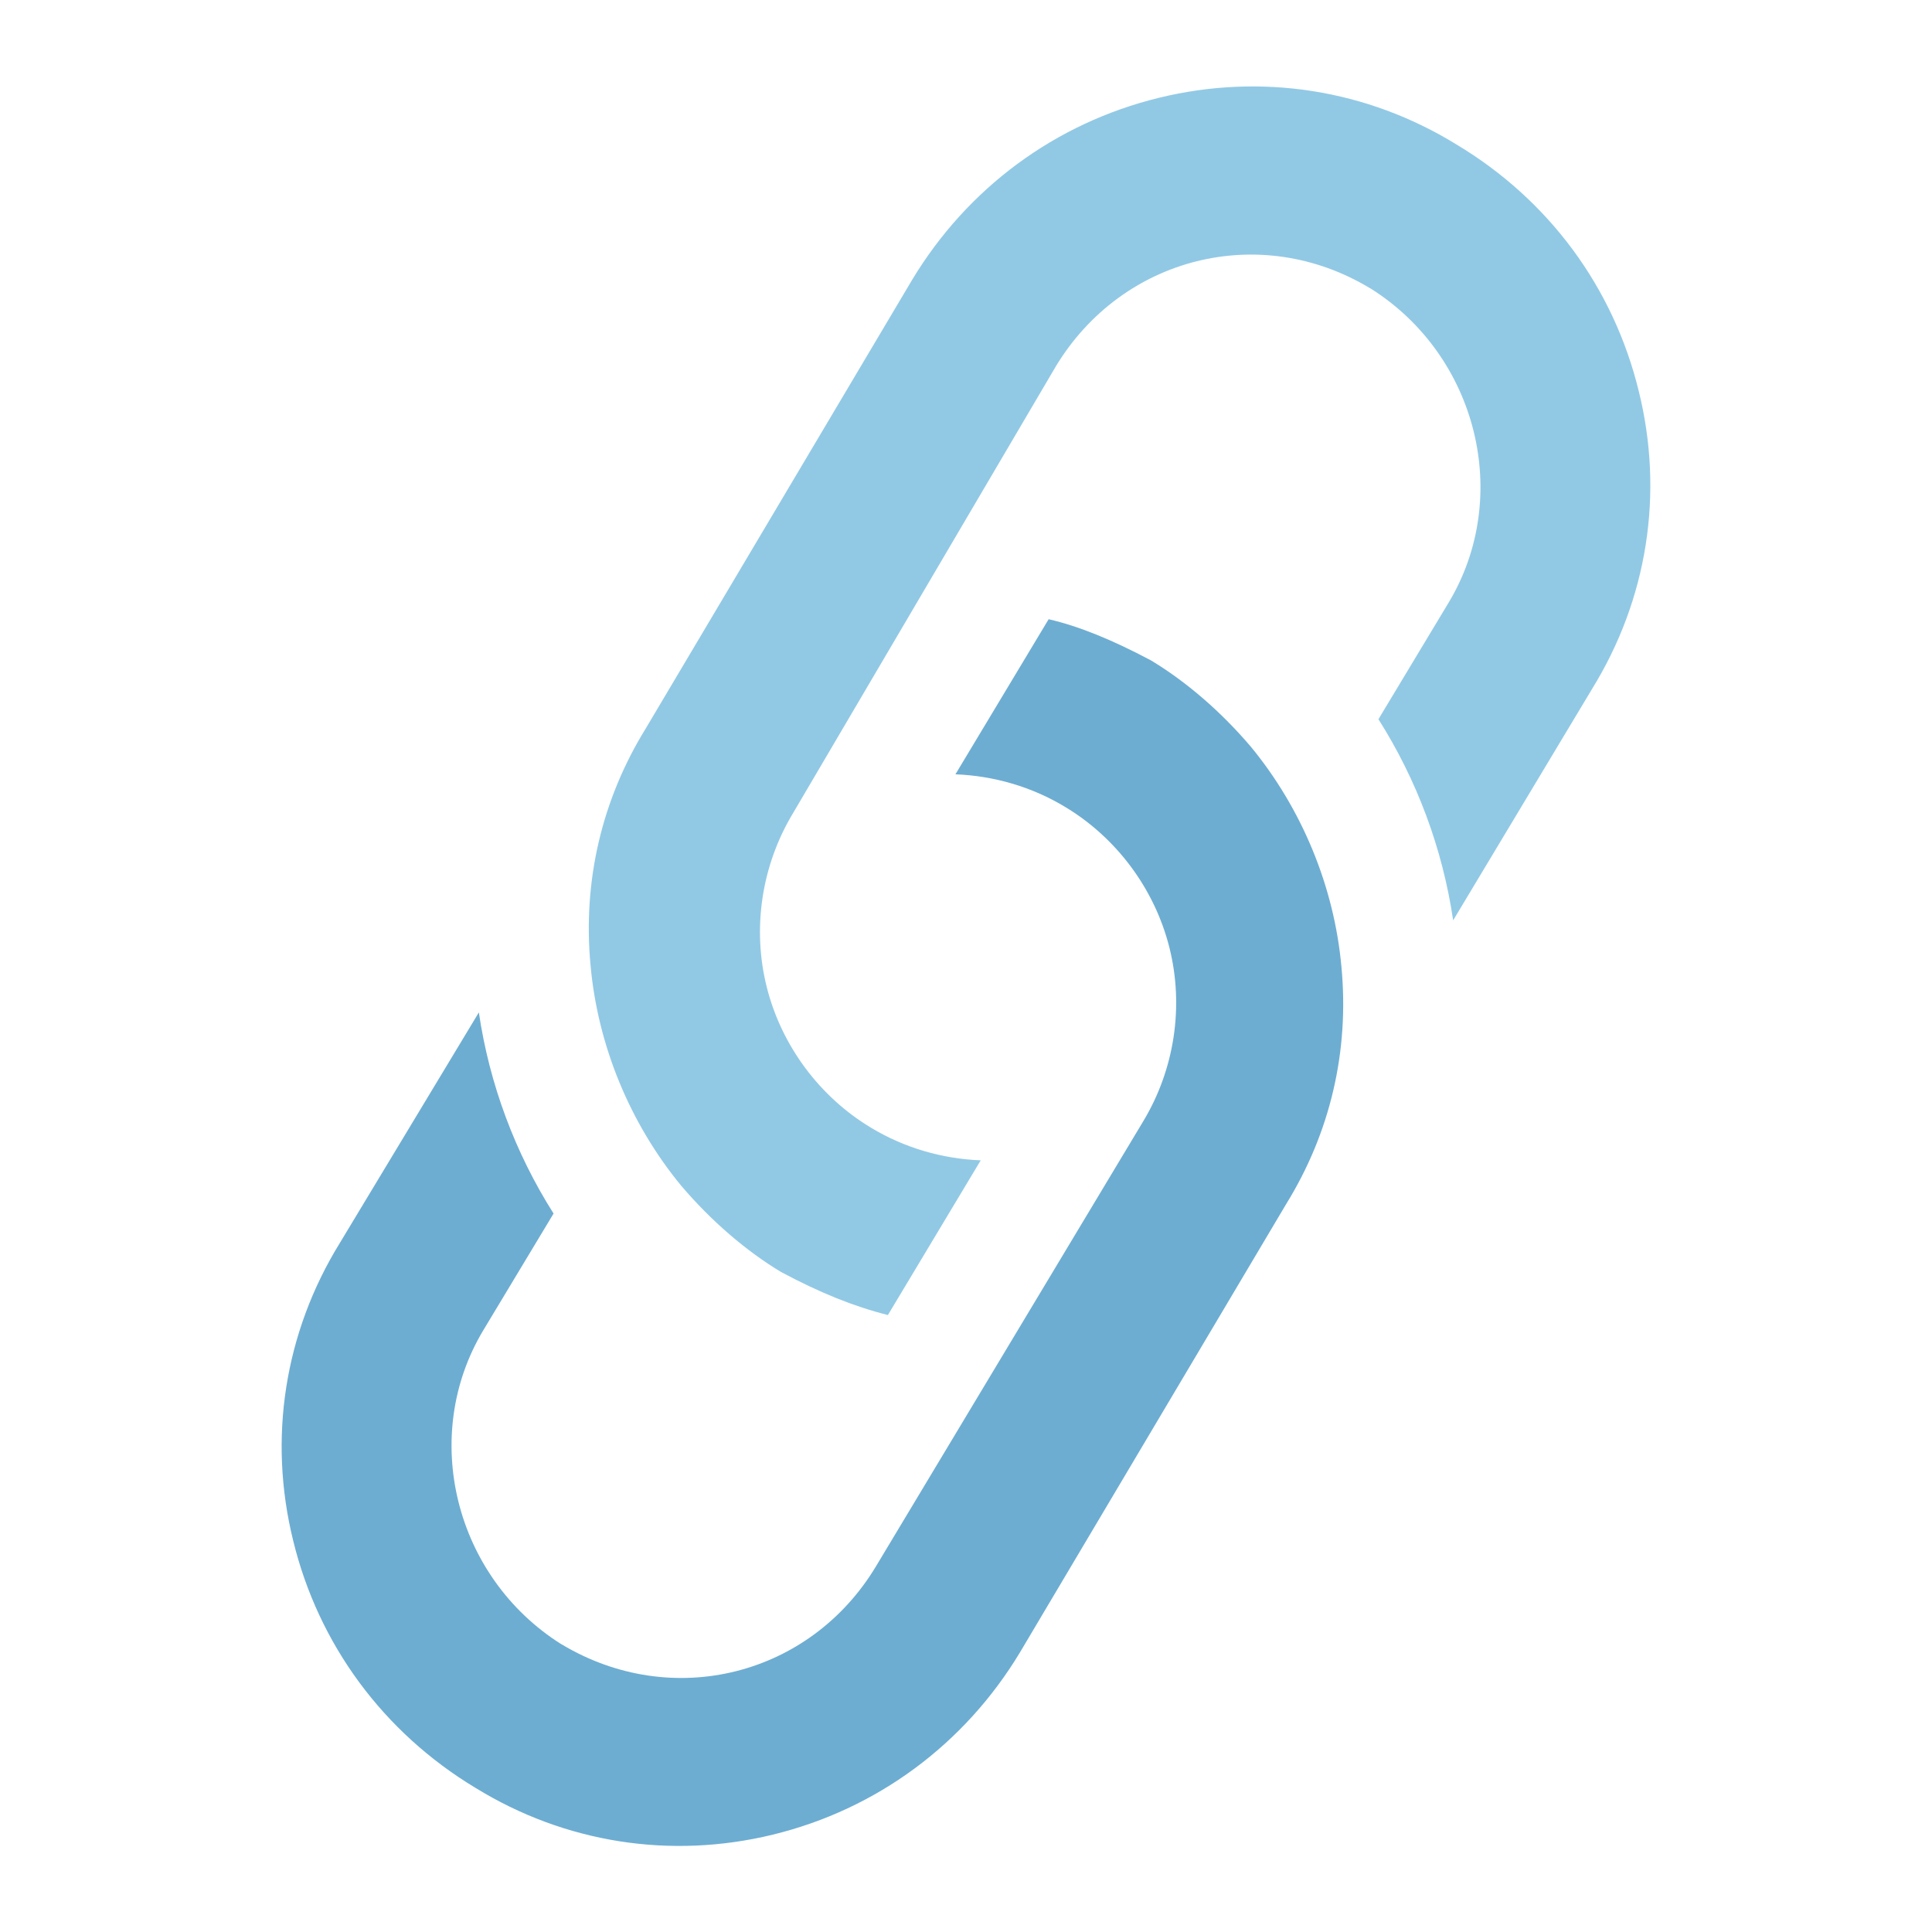
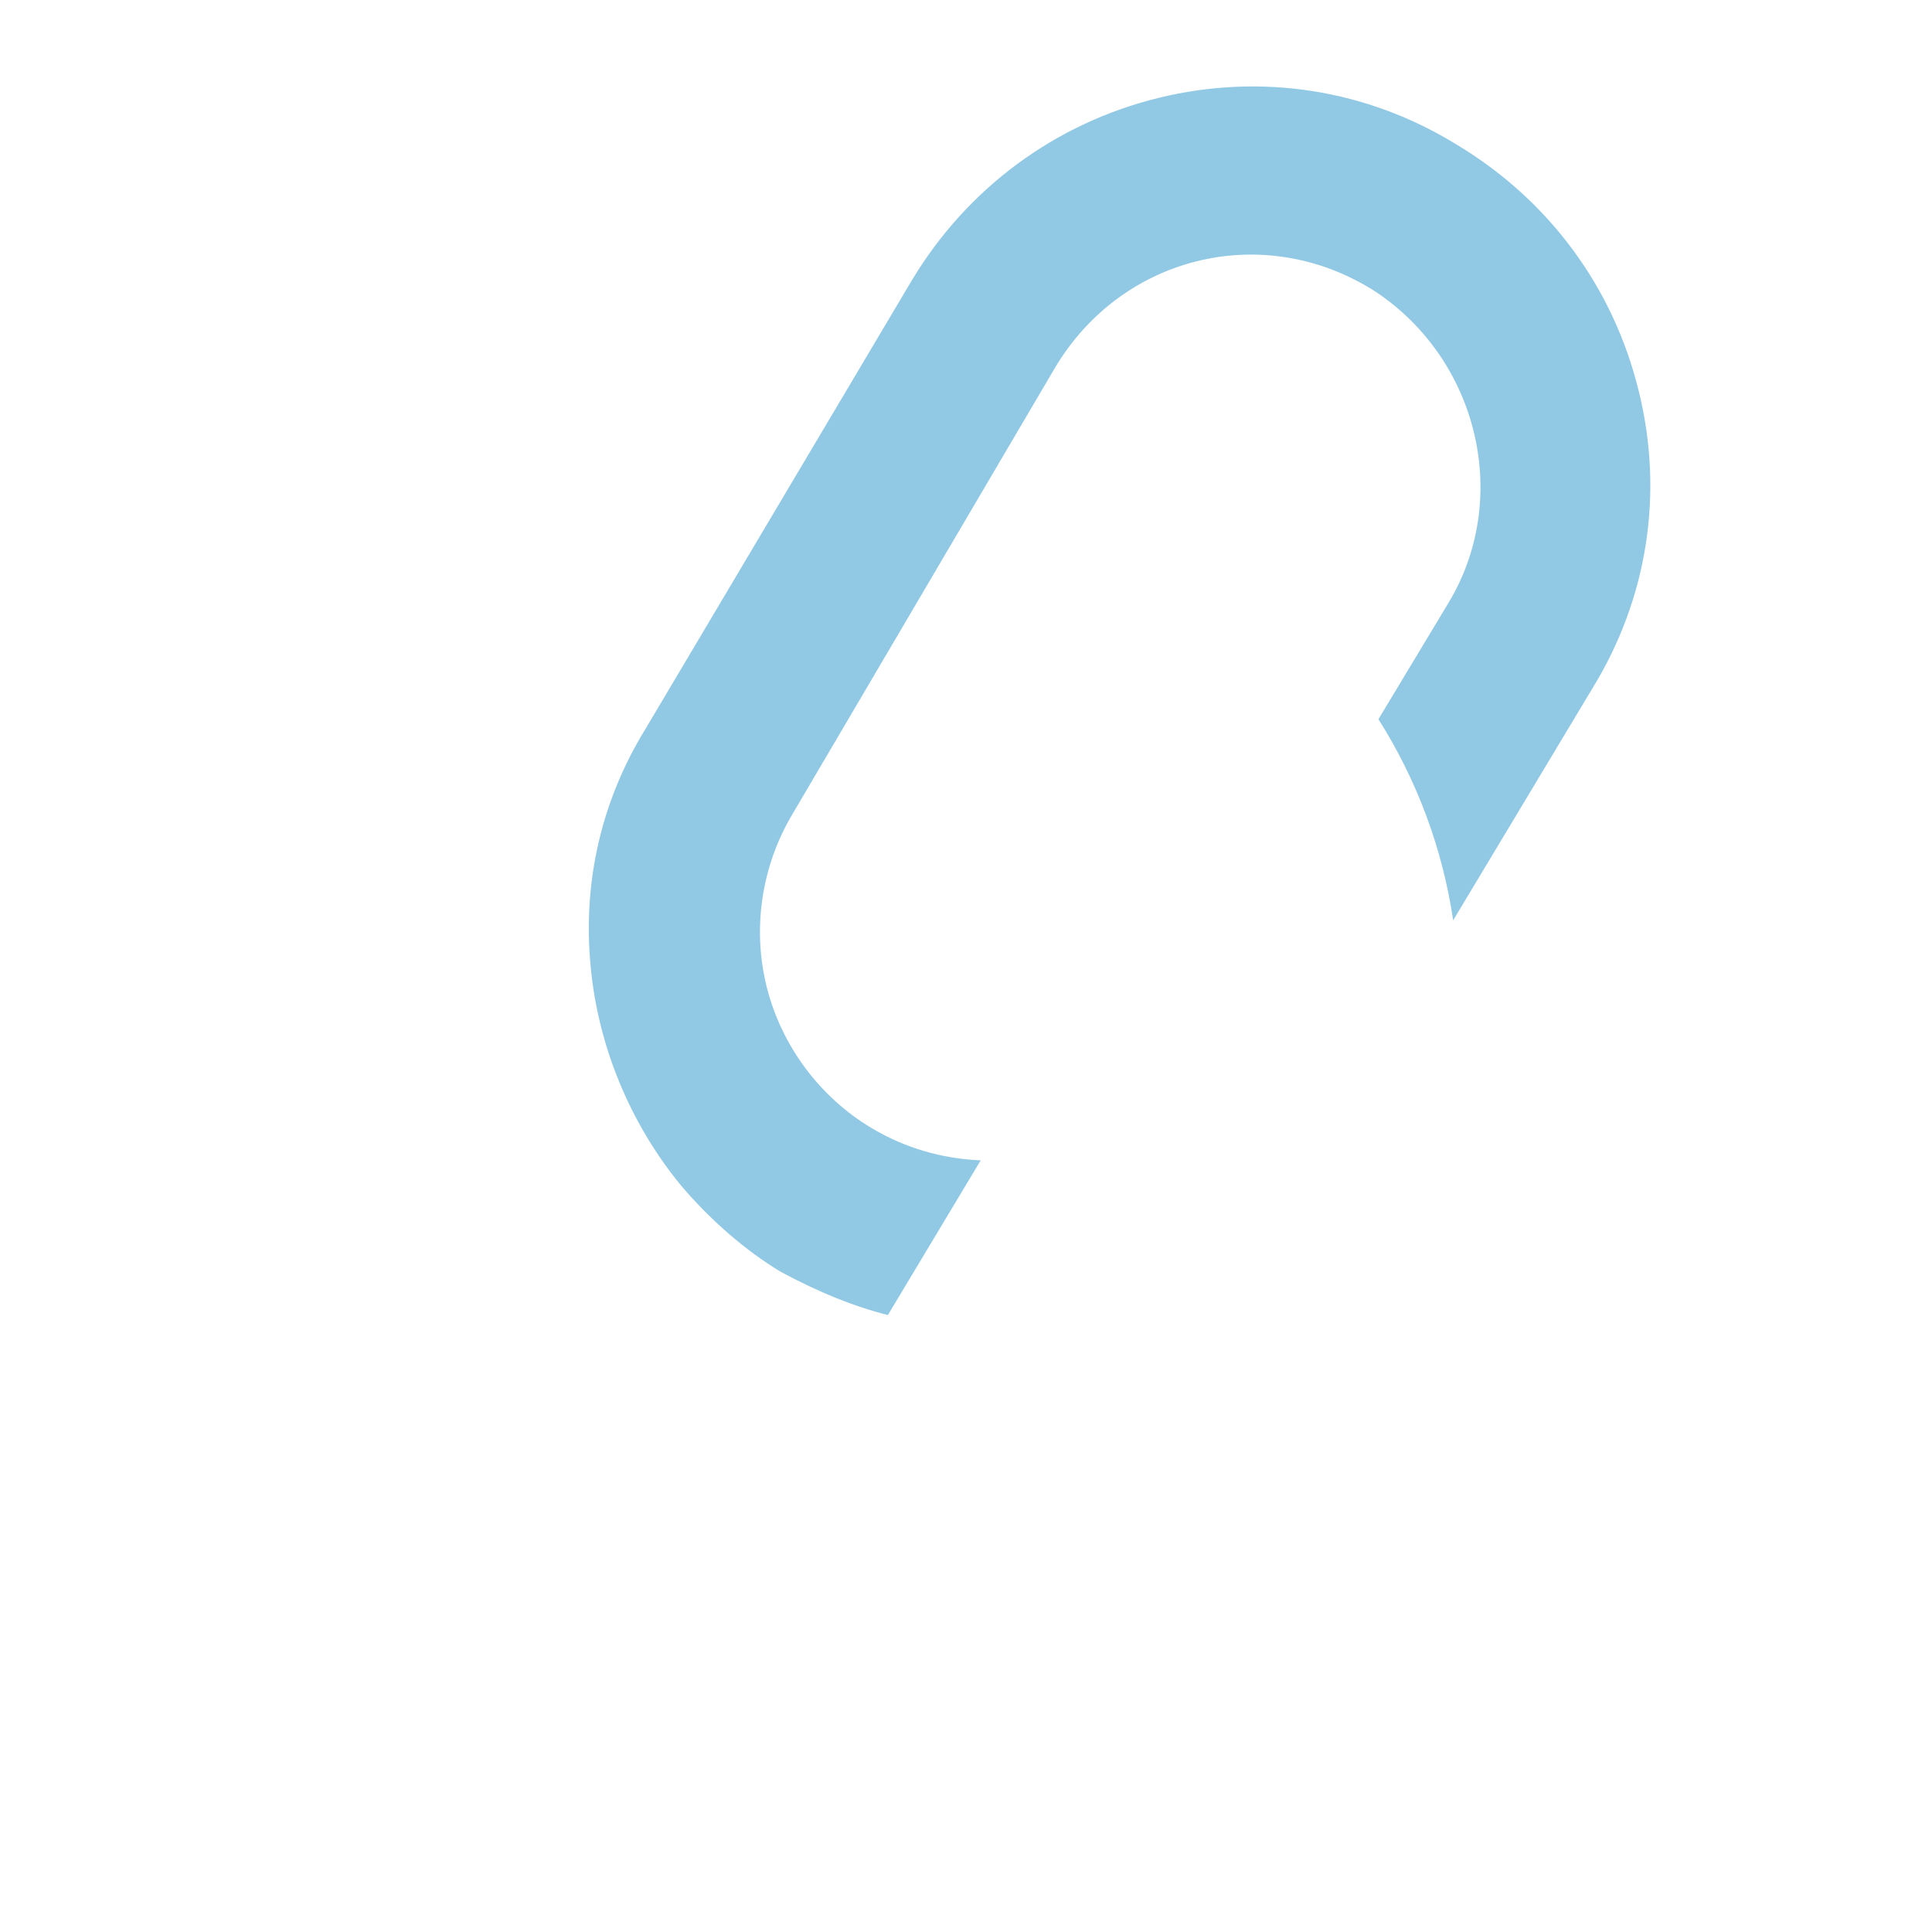
<svg xmlns="http://www.w3.org/2000/svg" version="1.1" id="Layer_1" x="0px" y="0px" viewBox="0 0 512 512" style="enable-background:new 0 0 512 512;" xml:space="preserve">
  <style type="text/css">
	.st0{fill:#6DADD2;}
	.st1{fill:#91C9E5;}
</style>
  <g>
-     <path class="st0" d="M77.7,408.3c6.7,27.5,23.9,50.8,48.3,65.5c23.7,14.6,51.7,19,78.8,12.4c27.5-6.7,50.8-23.9,65.5-48.3   l70.6-118.9c11.6-18.8,16.7-40.4,14.6-62.7c-1.9-21.3-10.5-42-24-58.4c-8-9.4-17.2-17.3-26.5-22.9c-10.2-5.4-18.9-9-27.1-10.9   l-24.7,41.1c10.2,0.4,20.2,3.3,29,8.6c13.7,8.2,23.8,21.8,27.7,37.3c3.9,15.5,1.4,32.2-6.9,46l-70.8,117.9   c-17.5,29.2-54.1,38.3-83.3,20.8l-0.2-0.1c-28.2-17.8-37.5-55.1-20.6-83.2l18.6-30.9c-10.2-16.1-17-34.3-19.8-53.3L90,329.5   C75.4,353.2,71,381.2,77.7,408.3z" />
    <path class="st1" d="M434.3,103.7C427.6,76.2,410.5,53,386,38.3c-23.7-14.6-51.7-19-78.8-12.4c-27.5,6.7-50.8,23.9-65.5,48.3   l-70.6,118.9c-11.6,18.8-16.7,40.4-14.6,62.7c1.9,21.3,10.5,42,24,58.4c8,9.4,17.2,17.3,26.5,22.9c10.3,5.5,19.2,9.1,28.3,11.4   l24.6-41c-10.2-0.4-20.2-3.3-29-8.6c-13.7-8.2-23.8-21.8-27.7-37.3c-3.9-15.5-1.4-32.2,6.9-46l69.7-118.5   C297.4,68,334,58.8,363.1,76.4l0.2,0.1c28.2,17.8,37.5,55.1,20.6,83.2l-18.6,30.9c10.2,16.1,17,34.3,19.8,53.3l36.8-61.3   C436.6,158.8,441,130.8,434.3,103.7z" />
  </g>
</svg>